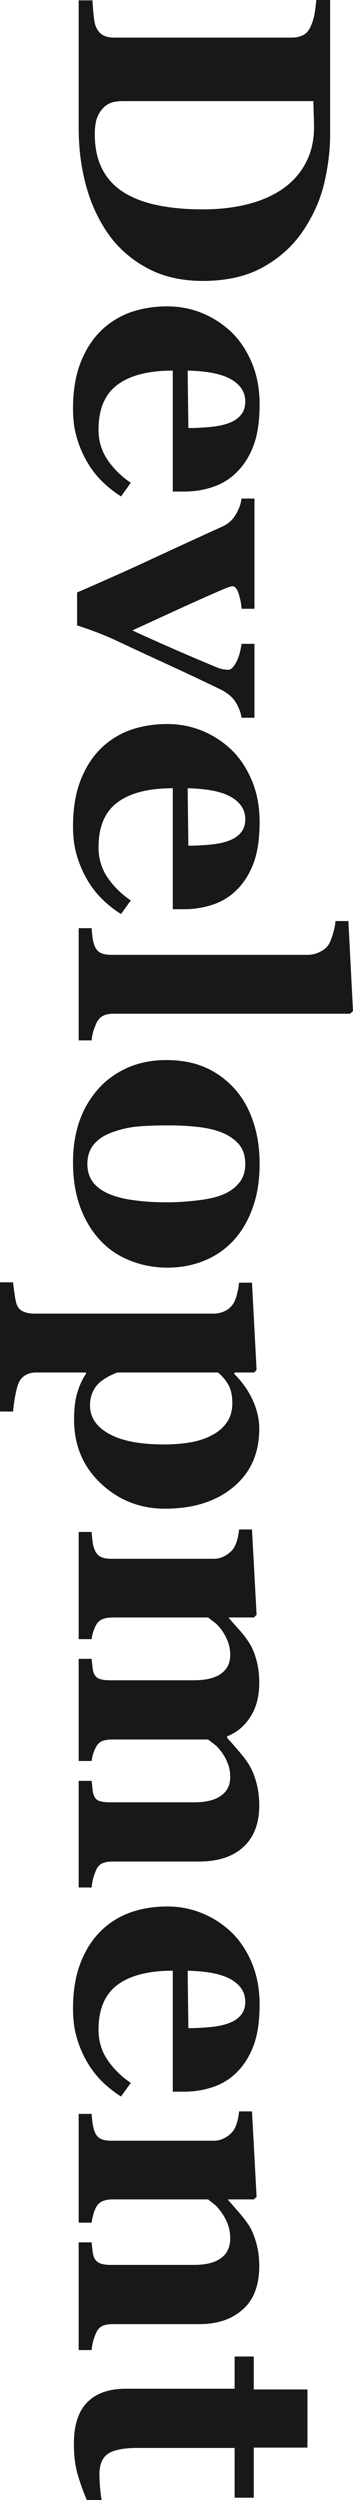
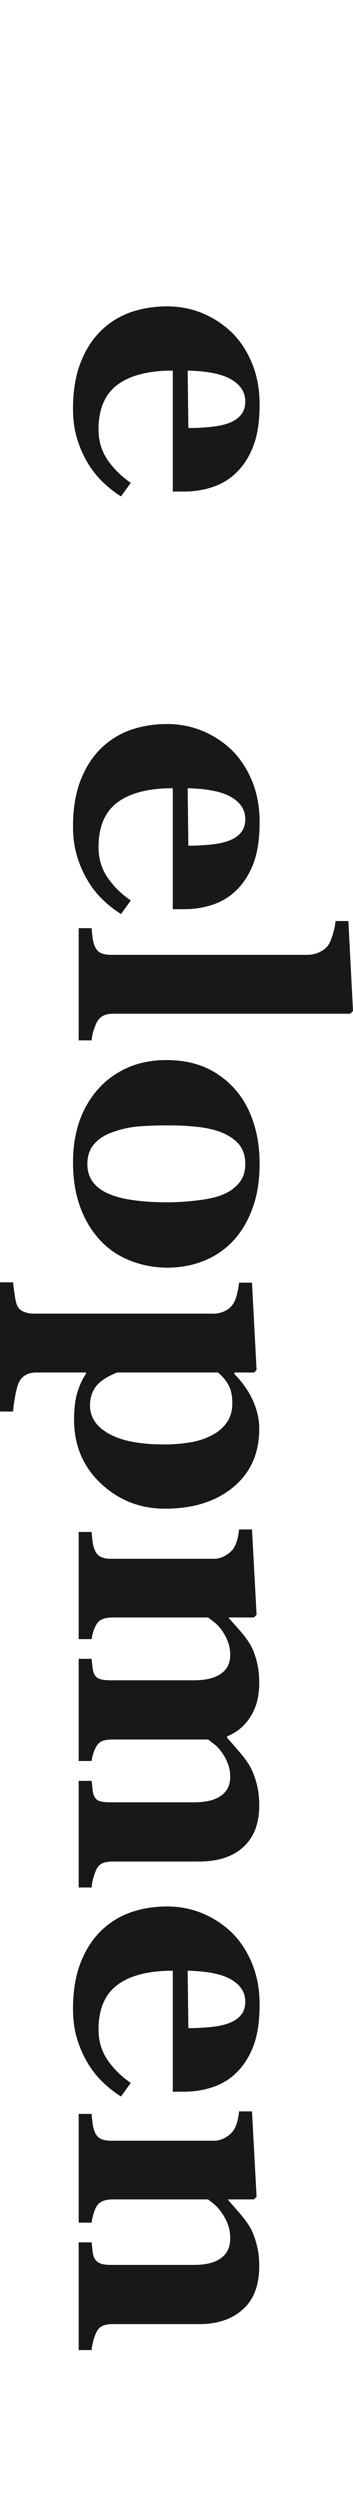
<svg xmlns="http://www.w3.org/2000/svg" width="16" height="113" viewBox="0 0 16 113" fill="none">
-   <path d="M13.791 10.353C13.336 11.054 12.728 11.62 11.968 12.051C11.213 12.483 10.287 12.698 9.189 12.698C8.225 12.698 7.384 12.504 6.667 12.116C5.954 11.733 5.371 11.224 4.916 10.587C4.461 9.94 4.12 9.204 3.896 8.379C3.676 7.56 3.566 6.7 3.566 5.799L3.566 0.016L4.193 0.016C4.198 0.189 4.214 0.404 4.241 0.663C4.268 0.922 4.3 1.095 4.337 1.181C4.418 1.375 4.525 1.51 4.659 1.585C4.798 1.661 4.964 1.699 5.157 1.699L13.237 1.699C13.419 1.699 13.582 1.663 13.727 1.593C13.877 1.523 13.997 1.386 14.088 1.181C14.179 0.976 14.241 0.758 14.273 0.526C14.305 0.299 14.327 0.124 14.337 -7.26767e-08L14.964 -4.52913e-08L14.964 6.107C14.964 6.759 14.881 7.457 14.715 8.201C14.549 8.946 14.241 9.663 13.791 10.353ZM5.622 8.703C6.051 8.967 6.56 9.159 7.149 9.277C7.743 9.401 8.426 9.463 9.197 9.463C9.952 9.463 10.64 9.382 11.261 9.221C11.882 9.059 12.412 8.822 12.851 8.509C13.29 8.196 13.63 7.805 13.871 7.336C14.113 6.872 14.233 6.344 14.233 5.751C14.233 5.562 14.228 5.346 14.217 5.104C14.211 4.866 14.206 4.688 14.201 4.57L5.55 4.57C5.357 4.57 5.186 4.594 5.036 4.643C4.892 4.697 4.763 4.786 4.651 4.91C4.538 5.034 4.45 5.185 4.386 5.362C4.327 5.546 4.297 5.783 4.297 6.074C4.297 6.684 4.41 7.207 4.635 7.643C4.859 8.08 5.189 8.433 5.622 8.703Z" fill="#181818" />
  <path d="M5.486 22.437C5.181 22.248 4.892 22.019 4.618 21.749C4.351 21.485 4.12 21.183 3.928 20.843C3.724 20.482 3.572 20.115 3.47 19.743C3.363 19.377 3.309 18.953 3.309 18.473C3.309 17.675 3.422 16.985 3.647 16.403C3.871 15.826 4.174 15.349 4.554 14.971C4.934 14.594 5.382 14.311 5.896 14.122C6.415 13.939 6.977 13.847 7.582 13.847C8.129 13.847 8.651 13.947 9.149 14.146C9.652 14.351 10.099 14.64 10.49 15.012C10.87 15.378 11.178 15.839 11.414 16.395C11.649 16.956 11.767 17.581 11.767 18.271C11.767 19.026 11.676 19.646 11.494 20.131C11.312 20.617 11.06 21.018 10.739 21.337C10.434 21.644 10.072 21.868 9.655 22.008C9.242 22.148 8.809 22.218 8.353 22.218L7.831 22.218L7.831 16.751C6.734 16.751 5.898 16.964 5.325 17.39C4.752 17.816 4.466 18.492 4.466 19.42C4.466 19.927 4.602 20.382 4.875 20.787C5.154 21.191 5.505 21.536 5.928 21.822L5.486 22.437ZM8.538 19.347C8.859 19.347 9.189 19.331 9.526 19.298C9.863 19.266 10.139 19.209 10.353 19.129C10.605 19.037 10.795 18.91 10.924 18.748C11.052 18.592 11.117 18.392 11.117 18.15C11.117 17.735 10.908 17.403 10.49 17.155C10.072 16.907 9.411 16.772 8.506 16.751L8.538 19.347Z" fill="#181818" />
-   <path d="M10.948 32.442C10.91 32.199 10.819 31.962 10.675 31.73C10.53 31.503 10.305 31.315 10 31.164C9.218 30.786 8.428 30.414 7.631 30.048C6.838 29.686 6.07 29.33 5.325 28.98C5.1 28.872 4.811 28.748 4.458 28.608C4.104 28.473 3.783 28.36 3.494 28.268L3.494 26.78C4.924 26.16 6.11 25.629 7.052 25.187C7.995 24.75 9.007 24.286 10.088 23.795C10.34 23.682 10.538 23.504 10.683 23.262C10.827 23.024 10.916 22.782 10.948 22.534L11.534 22.534L11.534 27.516L10.948 27.516C10.942 27.333 10.902 27.117 10.827 26.869C10.752 26.621 10.656 26.497 10.538 26.497C10.506 26.497 10.458 26.508 10.394 26.529C10.329 26.551 10.257 26.578 10.177 26.61C9.77 26.783 9.183 27.041 8.418 27.387C7.652 27.737 6.846 28.106 6 28.495C6.584 28.764 7.154 29.02 7.711 29.263C8.273 29.511 8.988 29.816 9.855 30.177C9.984 30.226 10.088 30.253 10.169 30.258C10.249 30.269 10.303 30.274 10.329 30.274C10.426 30.274 10.509 30.226 10.578 30.128C10.653 30.037 10.717 29.926 10.771 29.797C10.825 29.662 10.865 29.533 10.892 29.409C10.918 29.285 10.937 29.182 10.948 29.101L11.534 29.101L11.534 32.442L10.948 32.442Z" fill="#181818" />
  <path d="M5.486 41.314C5.181 41.126 4.892 40.897 4.618 40.627C4.351 40.363 4.12 40.061 3.928 39.721C3.724 39.36 3.572 38.993 3.47 38.621C3.363 38.254 3.309 37.831 3.309 37.351C3.309 36.553 3.422 35.863 3.647 35.281C3.871 34.704 4.174 34.227 4.554 33.849C4.934 33.472 5.382 33.188 5.896 33C6.415 32.816 6.977 32.725 7.582 32.725C8.129 32.725 8.651 32.825 9.149 33.024C9.652 33.229 10.099 33.517 10.49 33.889C10.87 34.256 11.178 34.717 11.414 35.273C11.649 35.833 11.767 36.459 11.767 37.149C11.767 37.904 11.676 38.524 11.494 39.009C11.312 39.495 11.06 39.896 10.739 40.214C10.434 40.522 10.072 40.746 9.655 40.886C9.242 41.026 8.809 41.096 8.353 41.096L7.831 41.096L7.831 35.628C6.734 35.628 5.898 35.841 5.325 36.267C4.752 36.693 4.466 37.37 4.466 38.297C4.466 38.804 4.602 39.26 4.875 39.664C5.154 40.069 5.505 40.414 5.928 40.7L5.486 41.314ZM8.538 38.225C8.859 38.225 9.189 38.209 9.526 38.176C9.863 38.144 10.139 38.087 10.353 38.006C10.605 37.915 10.795 37.788 10.924 37.626C11.052 37.47 11.117 37.27 11.117 37.028C11.117 36.612 10.908 36.281 10.49 36.033C10.072 35.785 9.411 35.65 8.506 35.628L8.538 38.225Z" fill="#181818" />
  <path d="M3.566 47.025L3.566 41.953L4.153 41.953C4.163 42.094 4.177 42.228 4.193 42.358C4.209 42.493 4.236 42.611 4.273 42.714C4.337 42.886 4.428 43.002 4.546 43.062C4.669 43.126 4.83 43.158 5.028 43.158L13.928 43.158C14.131 43.158 14.319 43.115 14.49 43.029C14.667 42.948 14.8 42.838 14.892 42.697C14.961 42.59 15.028 42.425 15.092 42.204C15.157 41.989 15.194 41.797 15.205 41.63L15.791 41.63L16 45.698L15.871 45.82L5.133 45.82C4.934 45.82 4.774 45.855 4.651 45.925C4.527 45.995 4.431 46.108 4.361 46.264C4.313 46.372 4.27 46.486 4.233 46.604C4.195 46.723 4.169 46.863 4.153 47.025L3.566 47.025Z" fill="#181818" />
  <path d="M10.586 56.067C10.217 56.466 9.775 56.771 9.261 56.981C8.747 57.191 8.19 57.297 7.59 57.297C6.996 57.297 6.434 57.191 5.904 56.981C5.379 56.776 4.929 56.474 4.554 56.075C4.153 55.649 3.845 55.14 3.631 54.547C3.416 53.959 3.309 53.285 3.309 52.525C3.309 51.867 3.403 51.26 3.59 50.705C3.778 50.155 4.059 49.667 4.434 49.241C4.793 48.831 5.234 48.508 5.759 48.27C6.289 48.033 6.881 47.914 7.534 47.914C8.177 47.914 8.747 48.017 9.245 48.222C9.748 48.432 10.195 48.745 10.586 49.16C10.961 49.559 11.25 50.05 11.454 50.632C11.663 51.22 11.767 51.875 11.767 52.597C11.767 53.352 11.663 54.016 11.454 54.587C11.25 55.164 10.961 55.657 10.586 56.067ZM5.02 53.997C5.32 54.115 5.684 54.202 6.112 54.255C6.541 54.315 7.039 54.344 7.606 54.344C7.981 54.344 8.41 54.318 8.892 54.264C9.373 54.21 9.754 54.129 10.032 54.021C10.37 53.892 10.634 53.711 10.827 53.479C11.02 53.253 11.117 52.964 11.117 52.614C11.117 52.231 11.012 51.923 10.803 51.692C10.594 51.465 10.324 51.29 9.992 51.166C9.687 51.053 9.328 50.974 8.916 50.931C8.509 50.888 8.083 50.867 7.639 50.867C7.055 50.867 6.57 50.886 6.185 50.923C5.805 50.961 5.422 51.053 5.036 51.198C4.704 51.322 4.442 51.5 4.249 51.732C4.056 51.964 3.96 52.258 3.96 52.614C3.96 52.937 4.048 53.215 4.225 53.447C4.407 53.679 4.672 53.862 5.02 53.997Z" fill="#181818" />
  <path d="M7.478 68.192C6.348 68.192 5.379 67.811 4.57 67.051C3.762 66.291 3.357 65.328 3.357 64.164C3.357 63.646 3.411 63.225 3.518 62.902C3.62 62.578 3.746 62.311 3.896 62.101L3.896 62.036L1.639 62.036C1.451 62.036 1.288 62.077 1.149 62.158C1.009 62.244 0.908 62.363 0.843 62.514C0.784 62.659 0.731 62.864 0.683 63.128C0.635 63.398 0.605 63.622 0.594 63.8L2.21337e-06 63.8L2.46863e-06 57.96L0.594 57.96C0.605 58.095 0.627 58.265 0.659 58.469C0.685 58.674 0.715 58.828 0.747 58.931C0.806 59.103 0.908 59.219 1.052 59.278C1.191 59.343 1.352 59.375 1.534 59.375L9.751 59.375C9.928 59.359 10.083 59.316 10.217 59.246C10.351 59.181 10.469 59.076 10.57 58.931C10.64 58.823 10.696 58.68 10.739 58.502C10.787 58.324 10.819 58.149 10.835 57.976L11.422 57.976L11.63 61.915L11.526 62.036L10.634 62.036L10.618 62.101C10.977 62.457 11.256 62.851 11.454 63.282C11.652 63.719 11.751 64.15 11.751 64.576C11.751 65.692 11.357 66.574 10.57 67.221C9.788 67.868 8.758 68.192 7.478 68.192ZM7.446 65.288C7.847 65.288 8.23 65.258 8.594 65.199C8.964 65.139 9.293 65.034 9.582 64.883C9.871 64.738 10.102 64.544 10.273 64.301C10.444 64.064 10.53 63.773 10.53 63.428C10.53 63.077 10.469 62.797 10.345 62.586C10.228 62.376 10.072 62.193 9.88 62.036L5.325 62.036C5.218 62.069 5.079 62.131 4.908 62.222C4.742 62.314 4.608 62.406 4.506 62.497C4.361 62.632 4.254 62.786 4.185 62.958C4.115 63.131 4.08 63.32 4.08 63.525C4.08 64.058 4.364 64.484 4.932 64.802C5.505 65.126 6.343 65.288 7.446 65.288Z" fill="#181818" />
  <path d="M3.566 85.314L3.566 80.494L4.153 80.494C4.169 80.612 4.182 80.736 4.193 80.866C4.203 80.995 4.23 81.103 4.273 81.189C4.327 81.308 4.415 81.383 4.538 81.416C4.667 81.448 4.83 81.464 5.028 81.464L8.779 81.464C9.331 81.464 9.743 81.364 10.016 81.165C10.294 80.971 10.434 80.69 10.434 80.324C10.434 80.092 10.396 79.884 10.321 79.701C10.252 79.523 10.163 79.359 10.056 79.208C9.944 79.051 9.831 78.93 9.719 78.844C9.606 78.757 9.51 78.684 9.43 78.625L5.116 78.625C4.924 78.625 4.766 78.647 4.643 78.69C4.525 78.739 4.431 78.825 4.361 78.949C4.313 79.035 4.27 79.132 4.233 79.24C4.195 79.353 4.169 79.472 4.153 79.596L3.566 79.596L3.566 74.978L4.153 74.978C4.163 75.08 4.177 75.204 4.193 75.35C4.209 75.495 4.236 75.603 4.273 75.673C4.332 75.786 4.418 75.859 4.53 75.891C4.643 75.929 4.809 75.948 5.028 75.948L8.779 75.948C9.331 75.948 9.743 75.848 10.016 75.649C10.294 75.455 10.434 75.174 10.434 74.808C10.434 74.576 10.396 74.368 10.321 74.185C10.252 74.007 10.163 73.842 10.056 73.691C9.944 73.535 9.831 73.414 9.719 73.328C9.606 73.241 9.51 73.168 9.43 73.109L5.116 73.109C4.929 73.109 4.774 73.133 4.651 73.182C4.527 73.23 4.431 73.317 4.361 73.441C4.313 73.527 4.27 73.624 4.233 73.732C4.195 73.845 4.169 73.964 4.153 74.088L3.566 74.088L3.566 69.243L4.153 69.243C4.163 69.383 4.177 69.521 4.193 69.655C4.209 69.79 4.236 69.906 4.273 70.003C4.337 70.176 4.428 70.294 4.546 70.359C4.669 70.424 4.83 70.456 5.028 70.456L9.703 70.456C9.874 70.456 10.04 70.41 10.201 70.319C10.367 70.227 10.495 70.117 10.586 69.987C10.651 69.89 10.704 69.766 10.747 69.615C10.79 69.469 10.819 69.308 10.835 69.13L11.422 69.13L11.63 72.988L11.51 73.109L10.377 73.109L10.377 73.141C10.511 73.292 10.669 73.47 10.851 73.675C11.039 73.885 11.189 74.082 11.301 74.266C11.43 74.465 11.537 74.721 11.623 75.034C11.708 75.347 11.751 75.689 11.751 76.061C11.751 76.676 11.617 77.188 11.349 77.598C11.087 78.013 10.736 78.307 10.297 78.48L10.297 78.552C10.442 78.709 10.61 78.9 10.803 79.127C11.001 79.353 11.159 79.561 11.277 79.749C11.411 79.96 11.523 80.227 11.614 80.55C11.706 80.879 11.751 81.23 11.751 81.602C11.751 82.416 11.513 83.041 11.036 83.478C10.56 83.92 9.882 84.141 9.004 84.141L5.1 84.141C4.902 84.141 4.742 84.171 4.618 84.23C4.501 84.29 4.41 84.397 4.345 84.554C4.308 84.64 4.27 84.745 4.233 84.869C4.195 84.999 4.169 85.147 4.153 85.314L3.566 85.314Z" fill="#181818" />
  <path d="M5.486 94.761C5.181 94.572 4.892 94.343 4.618 94.074C4.351 93.809 4.12 93.507 3.928 93.168C3.724 92.806 3.572 92.44 3.47 92.068C3.363 91.701 3.309 91.278 3.309 90.798C3.309 90 3.422 89.31 3.647 88.727C3.871 88.15 4.174 87.673 4.554 87.296C4.934 86.918 5.382 86.635 5.896 86.447C6.415 86.263 6.977 86.171 7.582 86.171C8.129 86.171 8.651 86.271 9.149 86.471C9.652 86.676 10.099 86.964 10.49 87.336C10.87 87.703 11.178 88.164 11.414 88.719C11.649 89.28 11.767 89.906 11.767 90.596C11.767 91.351 11.676 91.971 11.494 92.456C11.312 92.941 11.06 93.343 10.739 93.661C10.434 93.969 10.072 94.192 9.655 94.332C9.242 94.473 8.809 94.543 8.353 94.543L7.831 94.543L7.831 89.075C6.734 89.075 5.898 89.288 5.325 89.714C4.752 90.14 4.466 90.817 4.466 91.744C4.466 92.251 4.602 92.707 4.875 93.111C5.154 93.516 5.505 93.861 5.928 94.146L5.486 94.761ZM8.538 91.671C8.859 91.671 9.189 91.655 9.526 91.623C9.863 91.591 10.139 91.534 10.353 91.453C10.605 91.361 10.795 91.235 10.924 91.073C11.052 90.917 11.117 90.717 11.117 90.474C11.117 90.059 10.908 89.728 10.49 89.48C10.072 89.231 9.411 89.097 8.506 89.075L8.538 91.671Z" fill="#181818" />
  <path d="M3.566 106.222L3.566 101.353L4.153 101.353C4.163 101.455 4.177 101.579 4.193 101.725C4.209 101.871 4.236 101.981 4.273 102.057C4.332 102.17 4.418 102.251 4.53 102.299C4.643 102.348 4.809 102.372 5.028 102.372L8.787 102.372C9.333 102.372 9.743 102.27 10.016 102.065C10.294 101.865 10.434 101.569 10.434 101.175C10.434 100.959 10.402 100.757 10.337 100.568C10.273 100.385 10.179 100.204 10.056 100.027C9.949 99.87 9.839 99.743 9.727 99.646C9.614 99.555 9.515 99.477 9.43 99.412L5.116 99.412C4.929 99.412 4.771 99.439 4.643 99.493C4.519 99.547 4.426 99.636 4.361 99.76C4.313 99.846 4.27 99.954 4.233 100.083C4.195 100.213 4.169 100.339 4.153 100.463L3.566 100.463L3.566 95.546L4.153 95.546C4.163 95.68 4.177 95.815 4.193 95.95C4.214 96.09 4.241 96.209 4.273 96.306C4.332 96.478 4.423 96.597 4.546 96.662C4.669 96.727 4.83 96.759 5.028 96.759L9.703 96.759C9.869 96.759 10.032 96.716 10.193 96.629C10.353 96.543 10.485 96.43 10.586 96.29C10.651 96.193 10.704 96.069 10.747 95.918C10.79 95.772 10.819 95.61 10.835 95.433L11.422 95.433L11.63 99.29L11.51 99.412L10.345 99.412L10.345 99.444C10.479 99.595 10.64 99.778 10.827 99.994C11.015 100.21 11.167 100.409 11.285 100.593C11.414 100.792 11.523 101.054 11.614 101.377C11.706 101.701 11.751 102.046 11.751 102.413C11.751 103.291 11.502 103.949 11.004 104.386C10.511 104.828 9.855 105.049 9.036 105.049L5.1 105.049C4.902 105.049 4.744 105.079 4.627 105.138C4.509 105.198 4.415 105.308 4.345 105.47C4.308 105.556 4.27 105.661 4.233 105.785C4.195 105.915 4.169 106.06 4.153 106.222L3.566 106.222Z" fill="#181818" />
-   <path d="M3.936 113C3.786 112.655 3.652 112.286 3.534 111.892C3.411 111.498 3.349 111.018 3.349 110.452C3.349 109.611 3.553 108.986 3.96 108.576C4.367 108.171 4.948 107.969 5.703 107.969L10.634 107.969L10.634 106.513L11.502 106.513L11.502 108.002L13.936 108.002L13.936 110.63L11.502 110.63L11.502 112.895L10.634 112.895L10.634 110.646L6.233 110.646C5.606 110.646 5.162 110.733 4.9 110.905C4.637 111.083 4.506 111.399 4.506 111.851C4.506 111.997 4.517 112.199 4.538 112.458C4.56 112.717 4.584 112.898 4.61 113L3.936 113Z" fill="#181818" />
</svg>